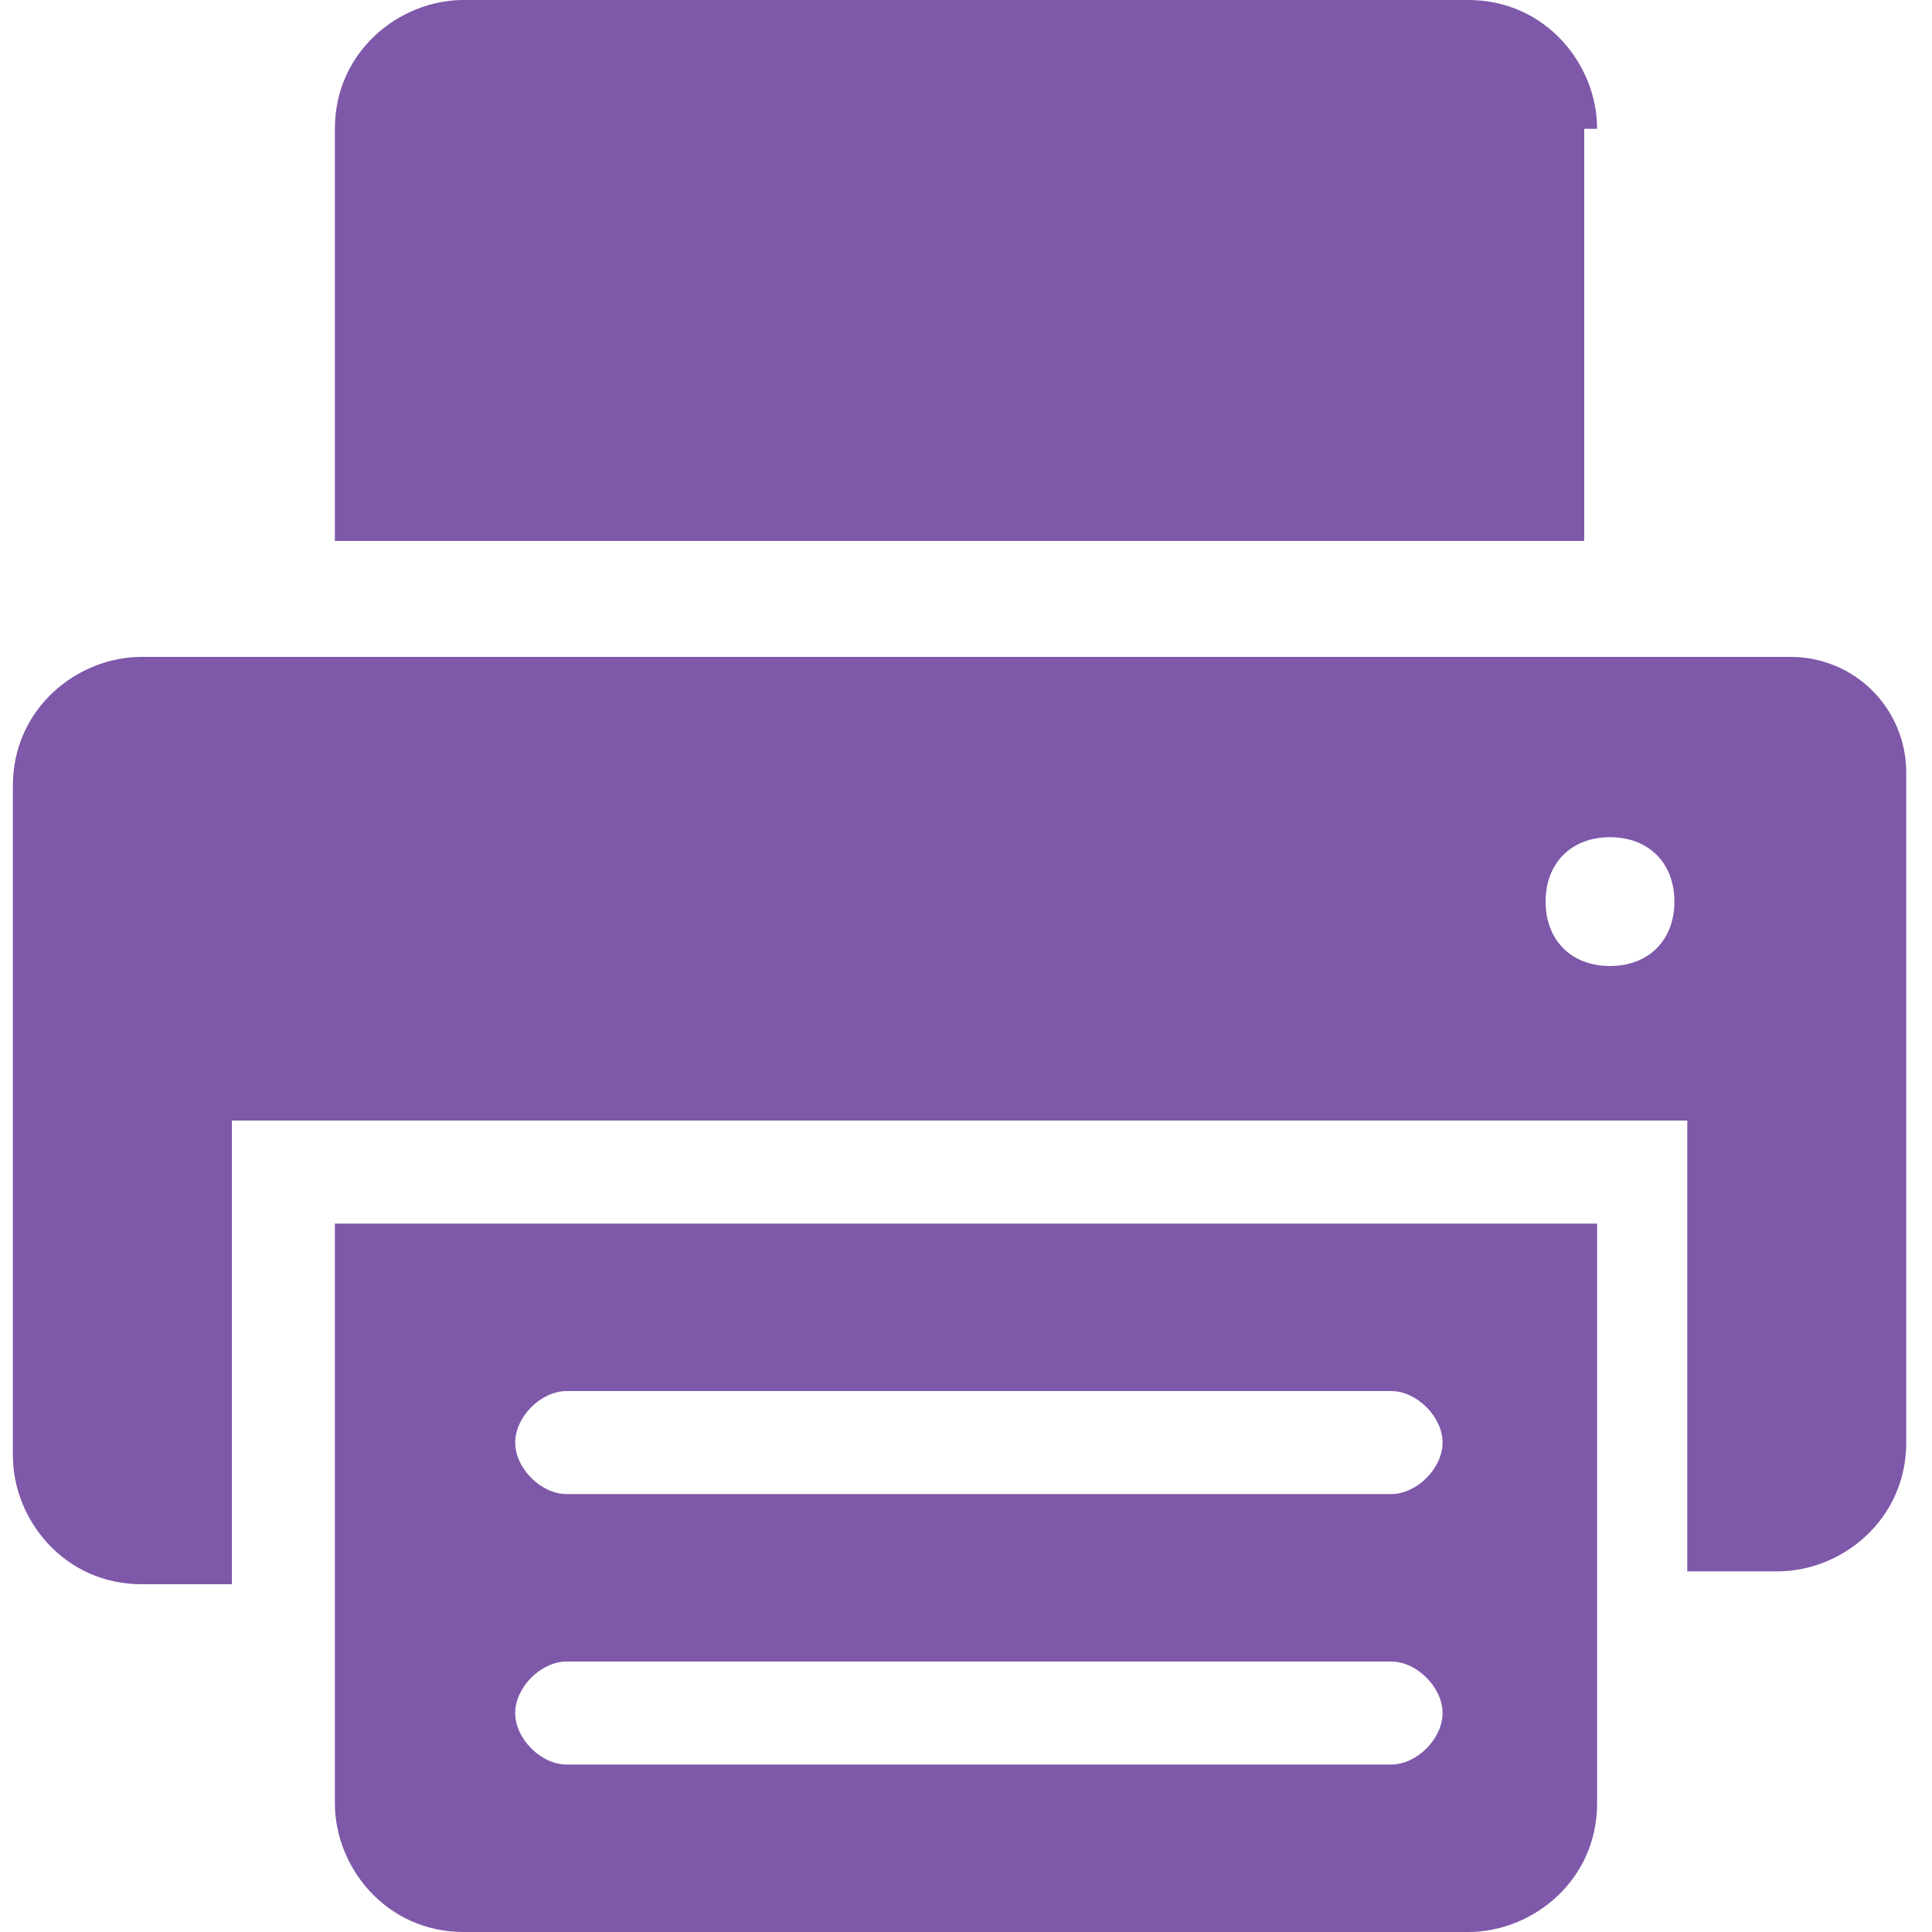
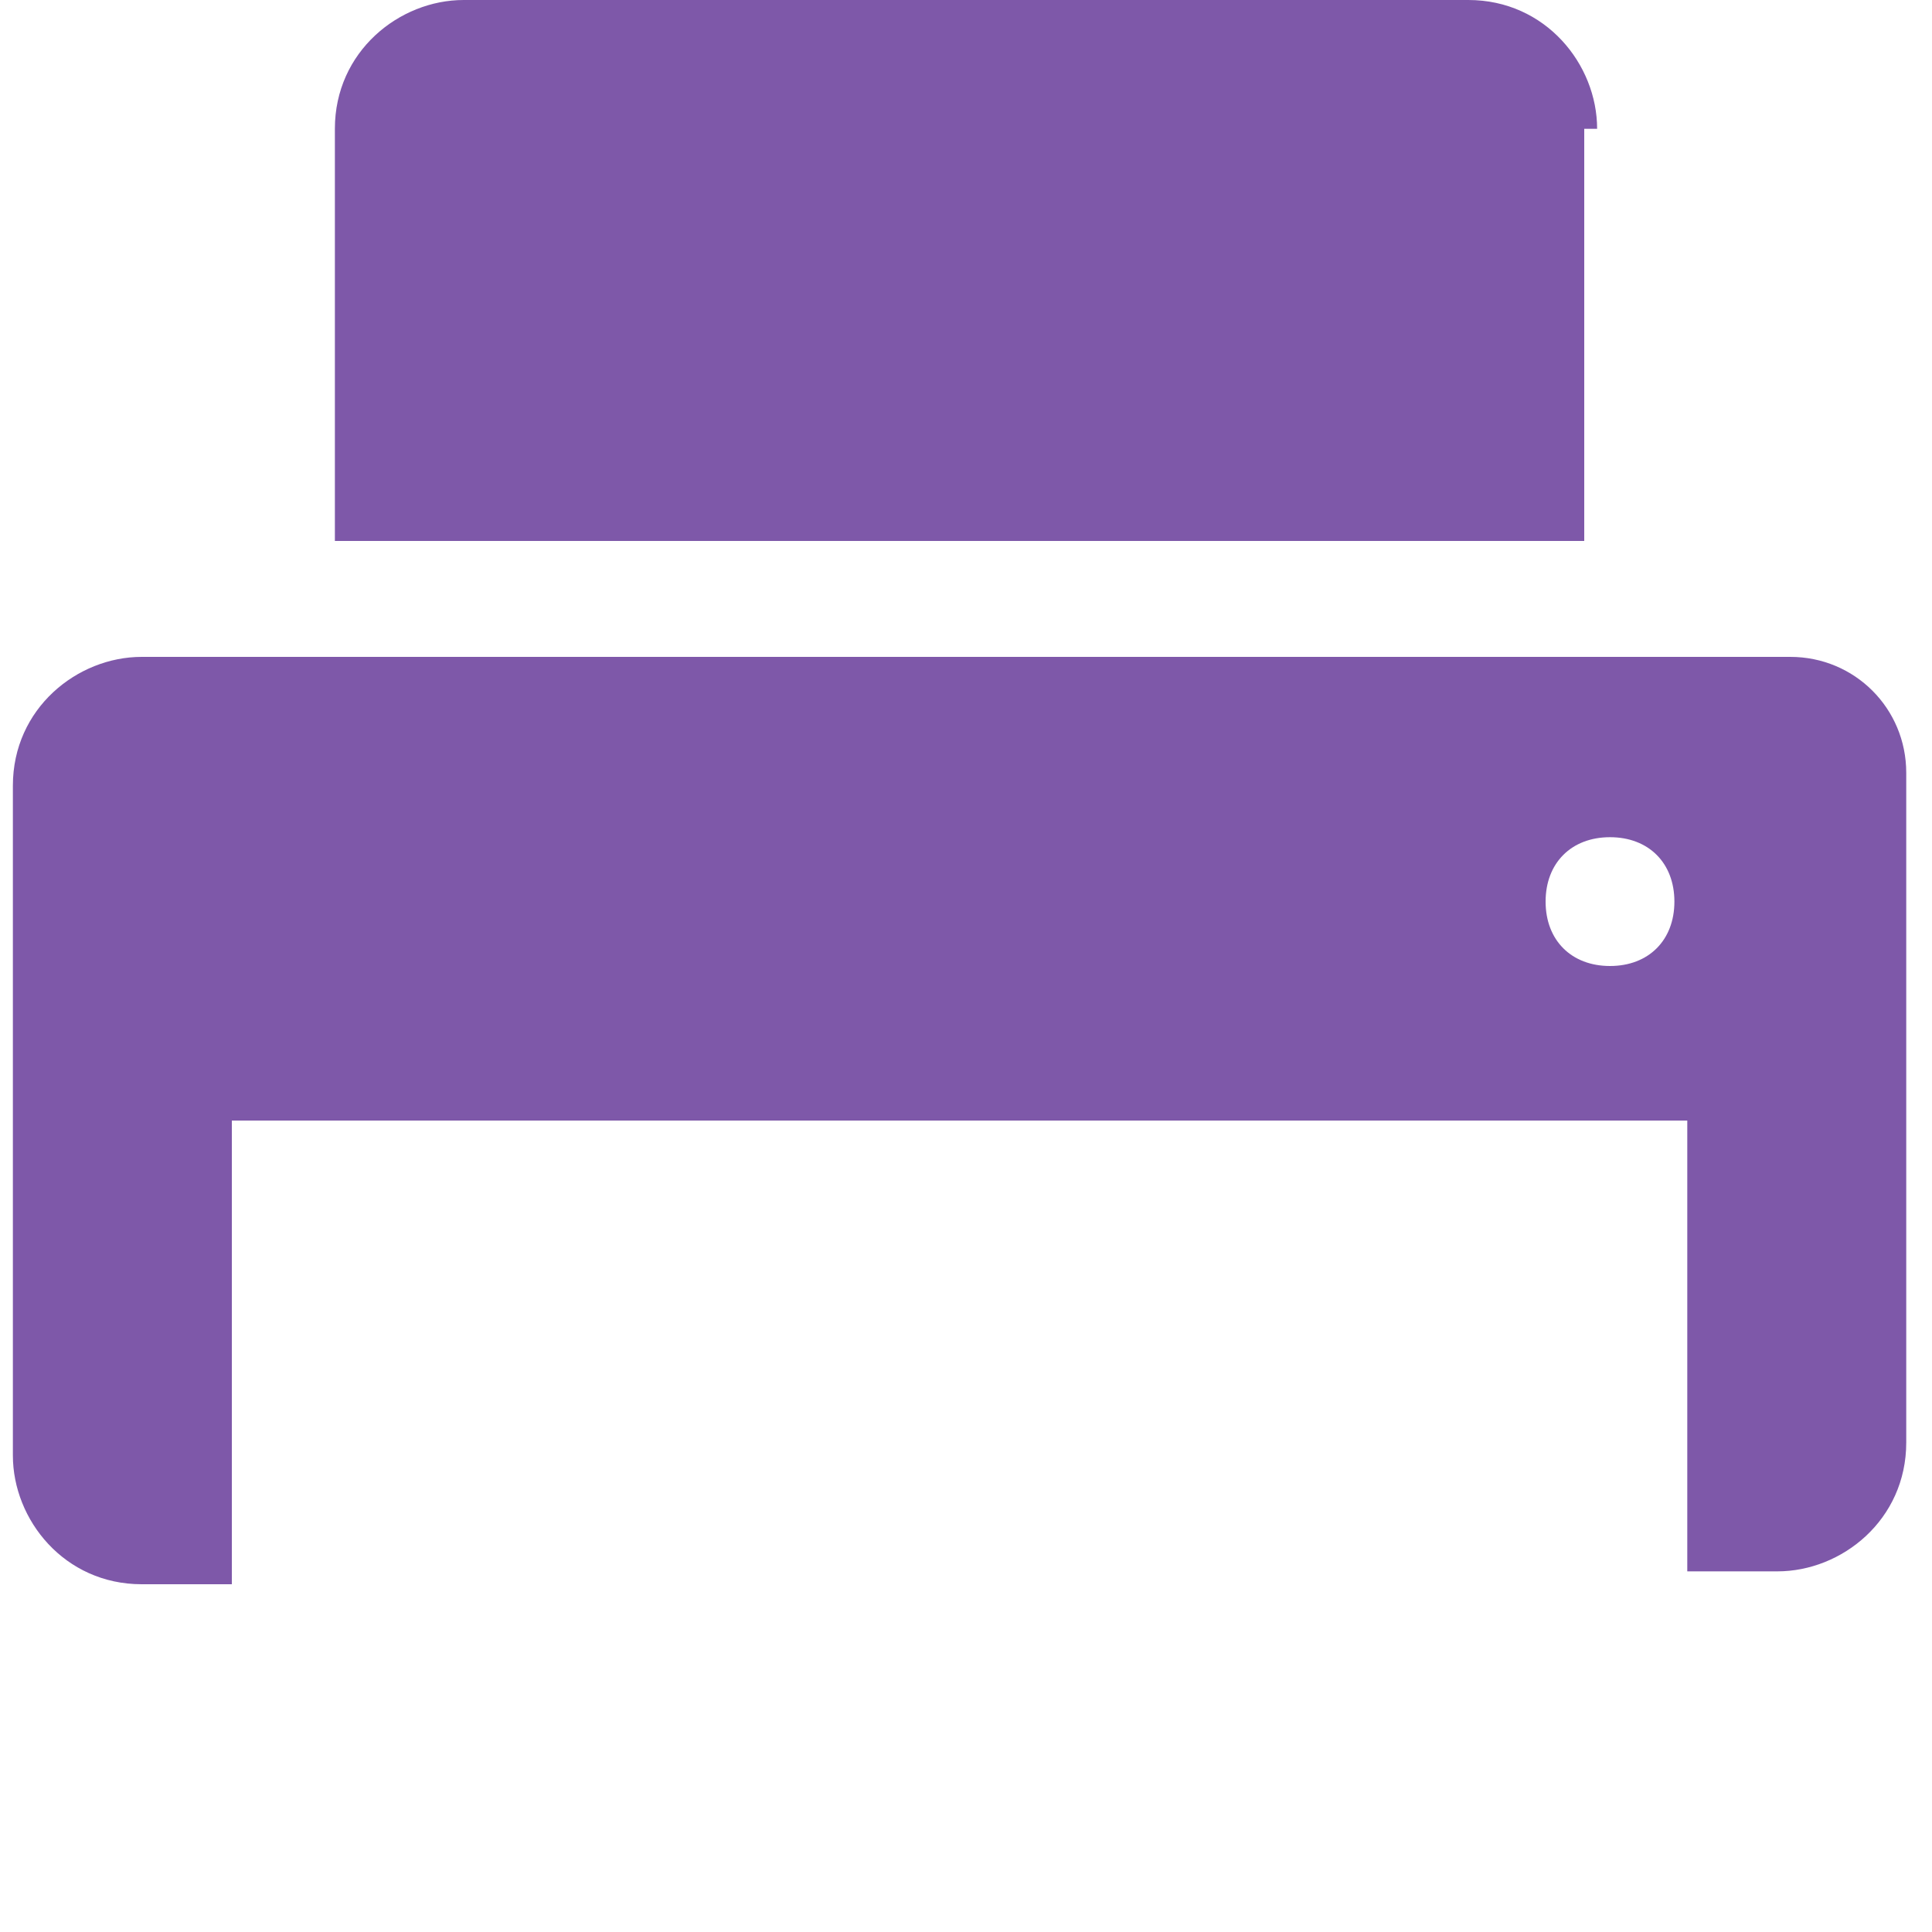
<svg xmlns="http://www.w3.org/2000/svg" version="1.1" id="圖層_1" x="0px" y="0px" viewBox="0 0 15 15" style="enable-background:new 0 0 15 15;" xml:space="preserve">
  <style type="text/css">
	.st0{fill:#7E58A9;}
</style>
  <g>
    <path class="st0" d="M13.9,5.1H1.1c-0.5,0-1,0.4-1,1v5.2c0,0.5,0.4,1,1,1h0.7V8.7h11.3v3.5h0.7c0.5,0,1-0.4,1-1V6   C14.8,5.5,14.4,5.1,13.9,5.1z M12.5,7.5C12.2,7.5,12,7.3,12,7s0.2-0.5,0.5-0.5C12.8,6.5,13,6.7,13,7S12.8,7.5,12.5,7.5z" />
-     <path class="st0" d="M12.4,1c0-0.5-0.4-1-1-1H3.6c-0.5,0-1,0.4-1,1v3.2h9.7V1z" />
-     <path class="st0" d="M2.6,14c0,0.5,0.4,1,1,1h7.8c0.5,0,1-0.4,1-1V9.5H2.6V14z M4.4,10.8h6.4c0.2,0,0.4,0.2,0.4,0.4   c0,0.2-0.2,0.4-0.4,0.4H4.4c-0.2,0-0.4-0.2-0.4-0.4C4,11,4.2,10.8,4.4,10.8z M4.4,12.9h6.4c0.2,0,0.4,0.2,0.4,0.4   c0,0.2-0.2,0.4-0.4,0.4H4.4c-0.2,0-0.4-0.2-0.4-0.4C4,13.1,4.2,12.9,4.4,12.9z" />
+     <path class="st0" d="M12.4,1c0-0.5-0.4-1-1-1H3.6c-0.5,0-1,0.4-1,1v3.2h9.7V1" />
  </g>
</svg>